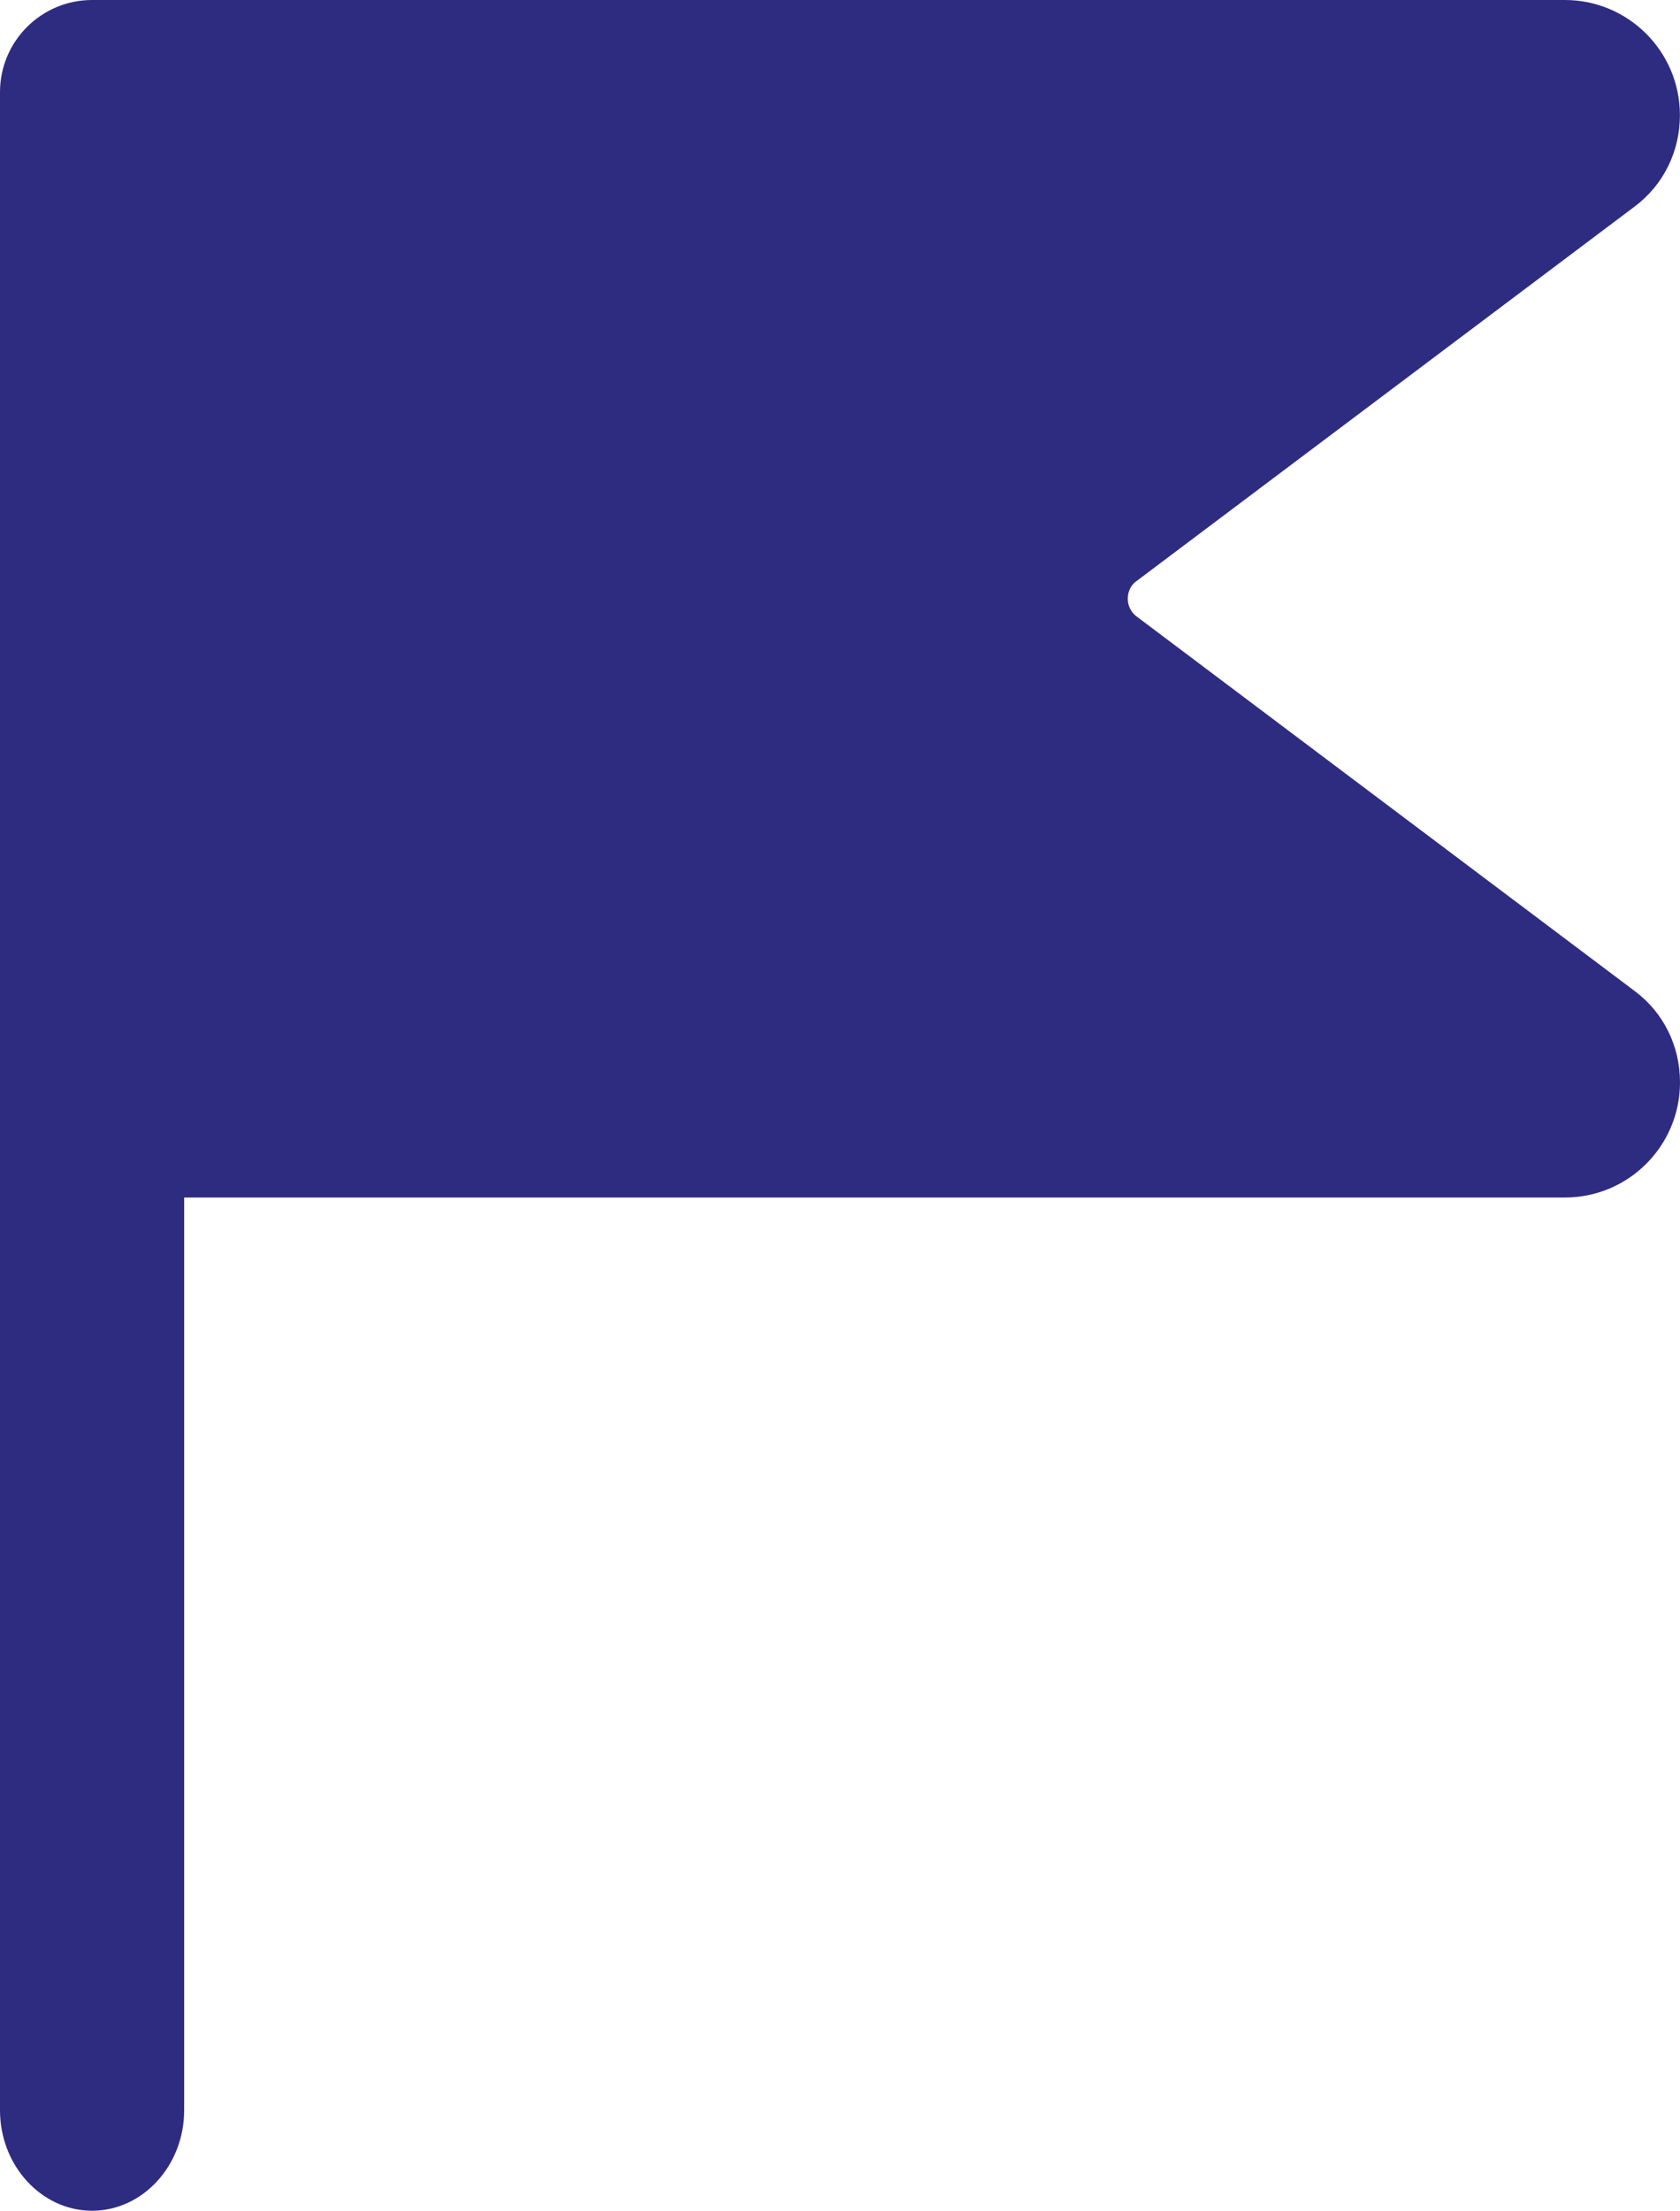
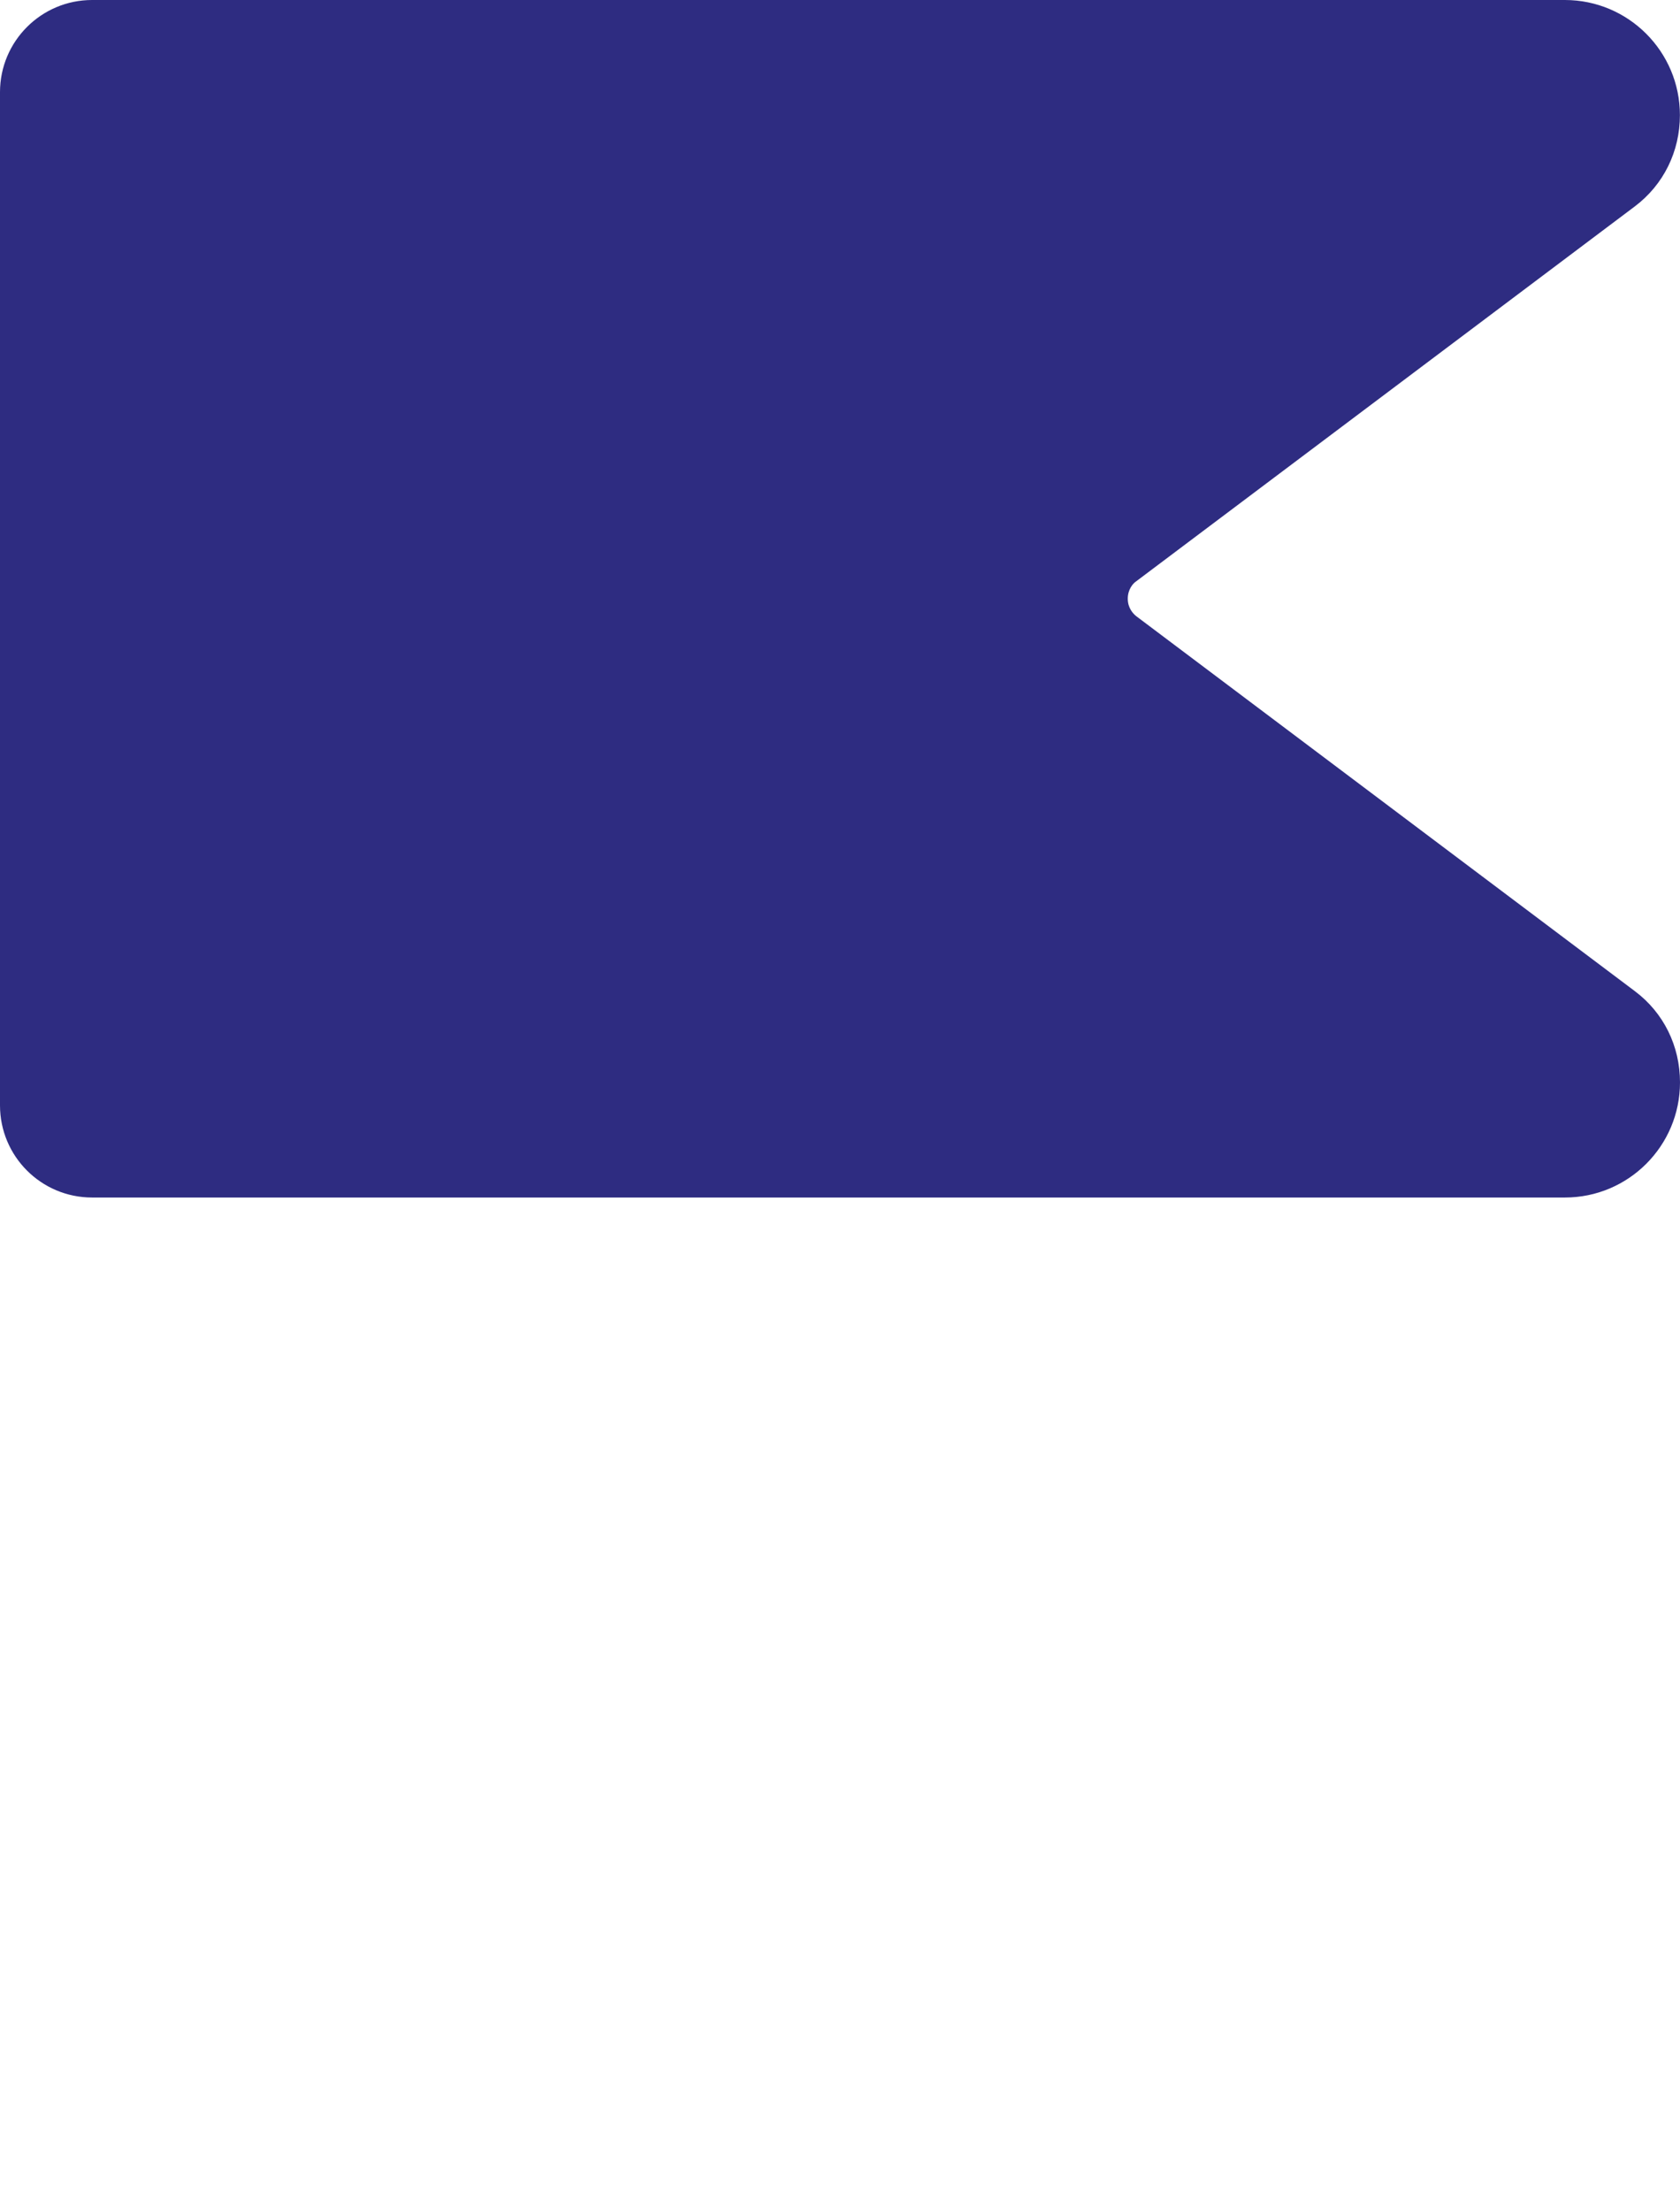
<svg xmlns="http://www.w3.org/2000/svg" version="1.1" id="Layer_1" x="0px" y="0px" viewBox="0 0 194.67 256" style="enable-background:new 0 0 194.67 256;" xml:space="preserve">
  <style type="text/css">
	.st0{fill:#2E2C81;}
</style>
-   <path class="st0" d="M21.34,120v124.37c0,6.4-4.8,11.63-10.67,11.63S0,250.77,0,244.37V120H21.34z" />
  <path class="st0" d="M189.46,114.79l-57.79-43.43c-0.37-0.29-0.99-0.95-0.99-2.03c0-1.09,0.62-1.74,0.85-1.92l57.92-43.52  c3.31-2.5,5.21-6.34,5.21-10.56c0-7.36-5.98-13.33-13.33-13.33H10.67C4.79,0,0,4.77,0,10.67V128c0,5.89,4.77,10.67,10.67,10.67  h170.67c7.36,0,13.33-5.98,13.33-13.33C194.67,121.12,192.77,117.28,189.46,114.79z" />
</svg>